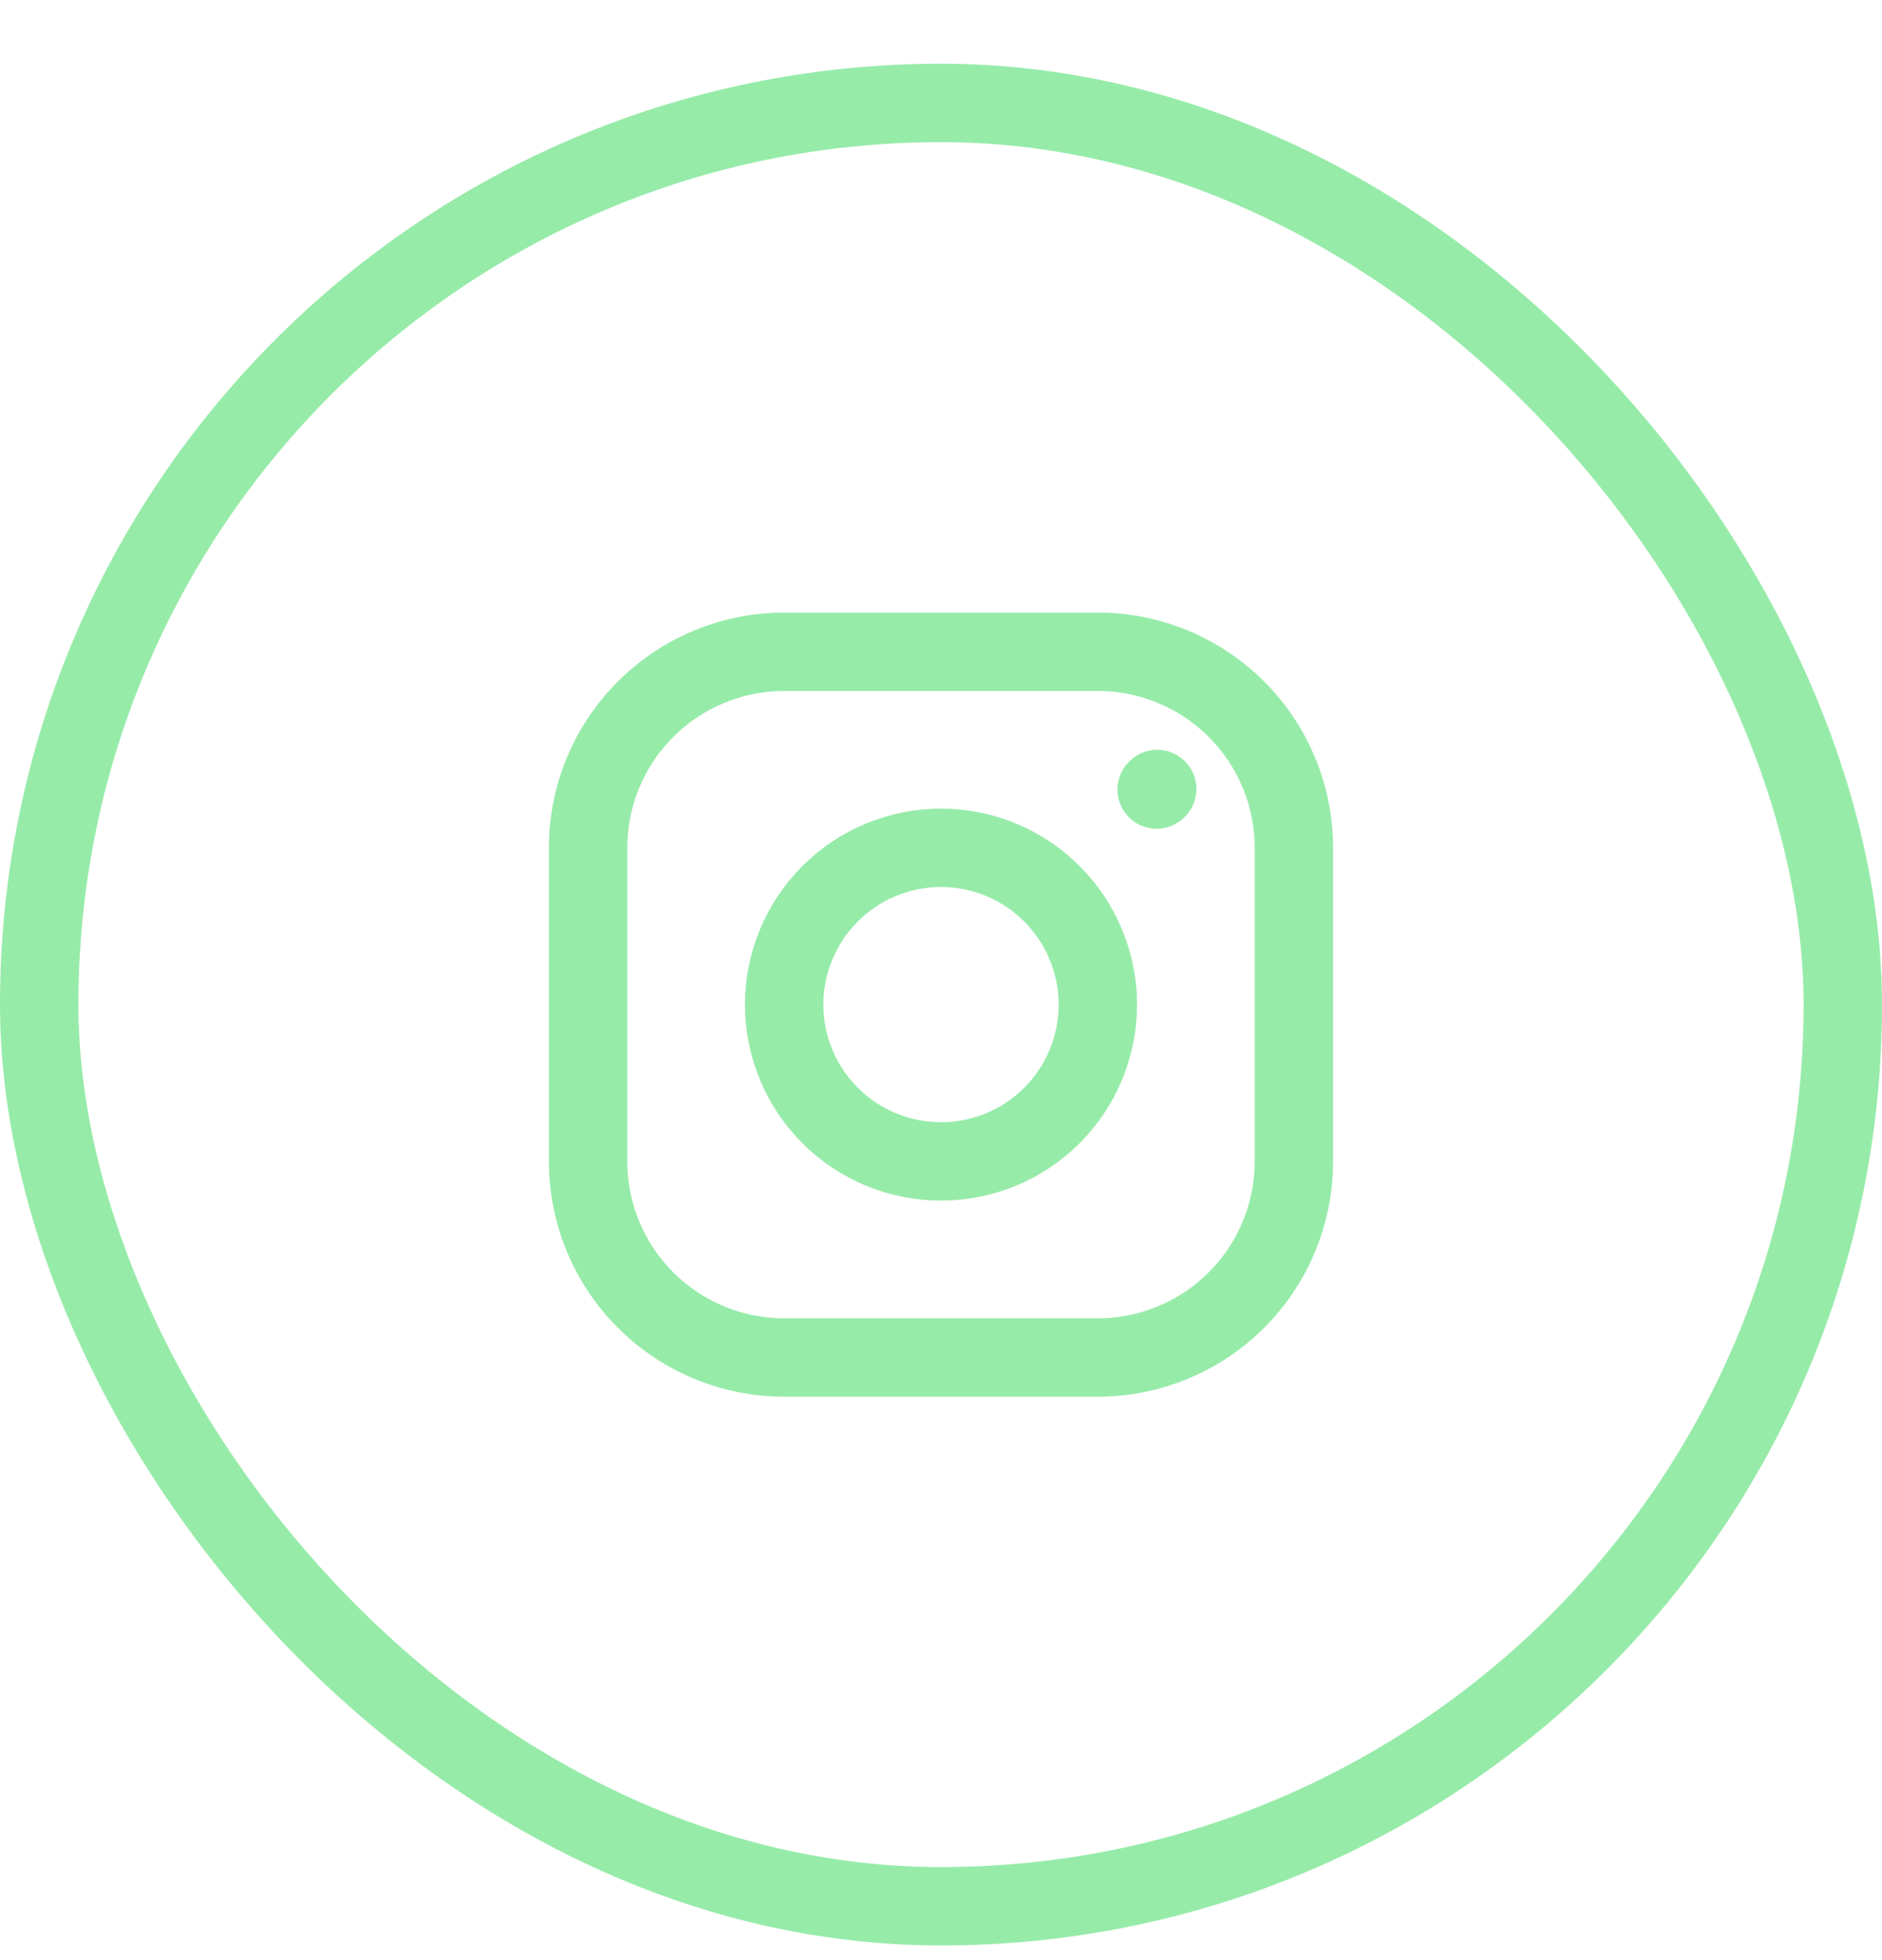
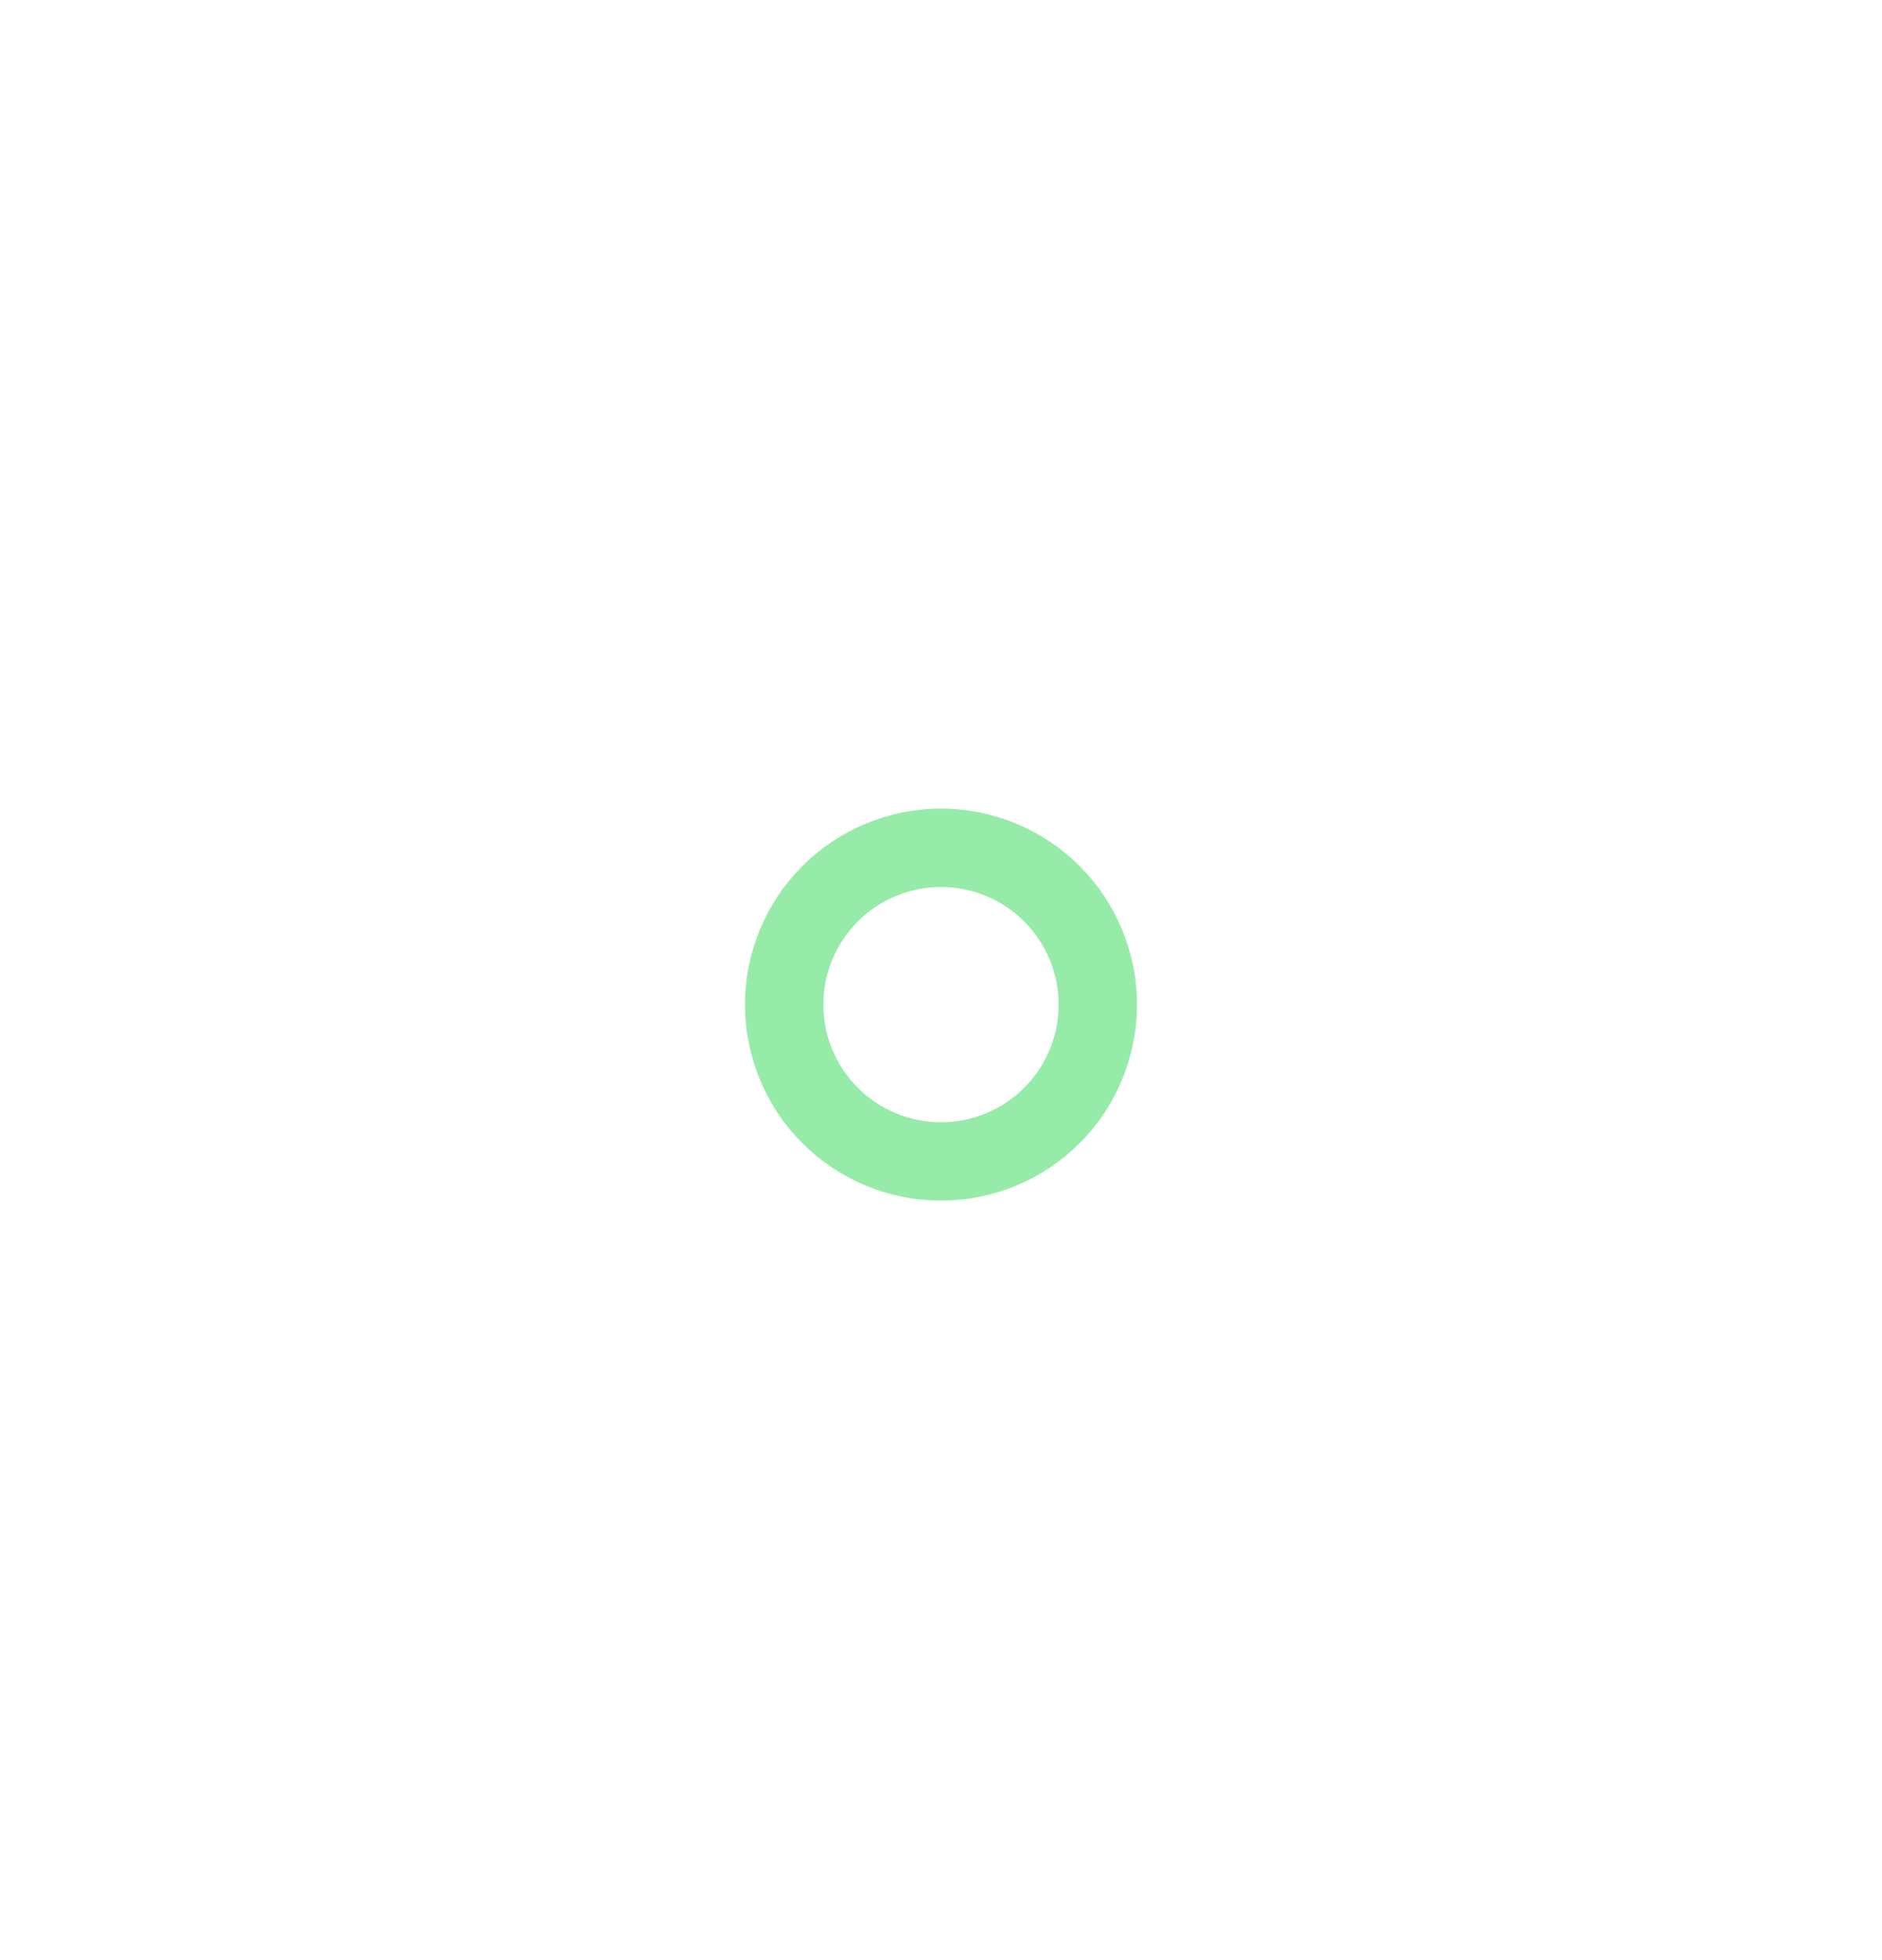
<svg xmlns="http://www.w3.org/2000/svg" width="24" height="25" viewBox="0 0 24 25" fill="none">
-   <rect x="0.5" y="1.313" width="23" height="23" rx="11.5" stroke="#97EBA9" />
  <path d="M12 14.813C12.53 14.813 13.039 14.603 13.414 14.228C13.789 13.853 14 13.344 14 12.813C14 12.283 13.789 11.774 13.414 11.399C13.039 11.024 12.53 10.813 12 10.813C11.47 10.813 10.961 11.024 10.586 11.399C10.211 11.774 10 12.283 10 12.813C10 13.344 10.211 13.853 10.586 14.228C10.961 14.603 11.47 14.813 12 14.813V14.813Z" stroke="#97EBA9" stroke-linecap="round" stroke-linejoin="round" />
-   <path d="M7.5 14.813V10.813C7.5 10.15 7.763 9.515 8.232 9.046C8.701 8.577 9.337 8.313 10 8.313H14C14.663 8.313 15.299 8.577 15.768 9.046C16.237 9.515 16.5 10.15 16.5 10.813V14.813C16.5 15.476 16.237 16.112 15.768 16.581C15.299 17.05 14.663 17.314 14 17.314H10C9.337 17.314 8.701 17.05 8.232 16.581C7.763 16.112 7.5 15.476 7.5 14.813Z" stroke="#97EBA9" />
-   <path d="M14.75 10.07L14.757 10.063" stroke="#97EBA9" stroke-linecap="round" stroke-linejoin="round" />
</svg>